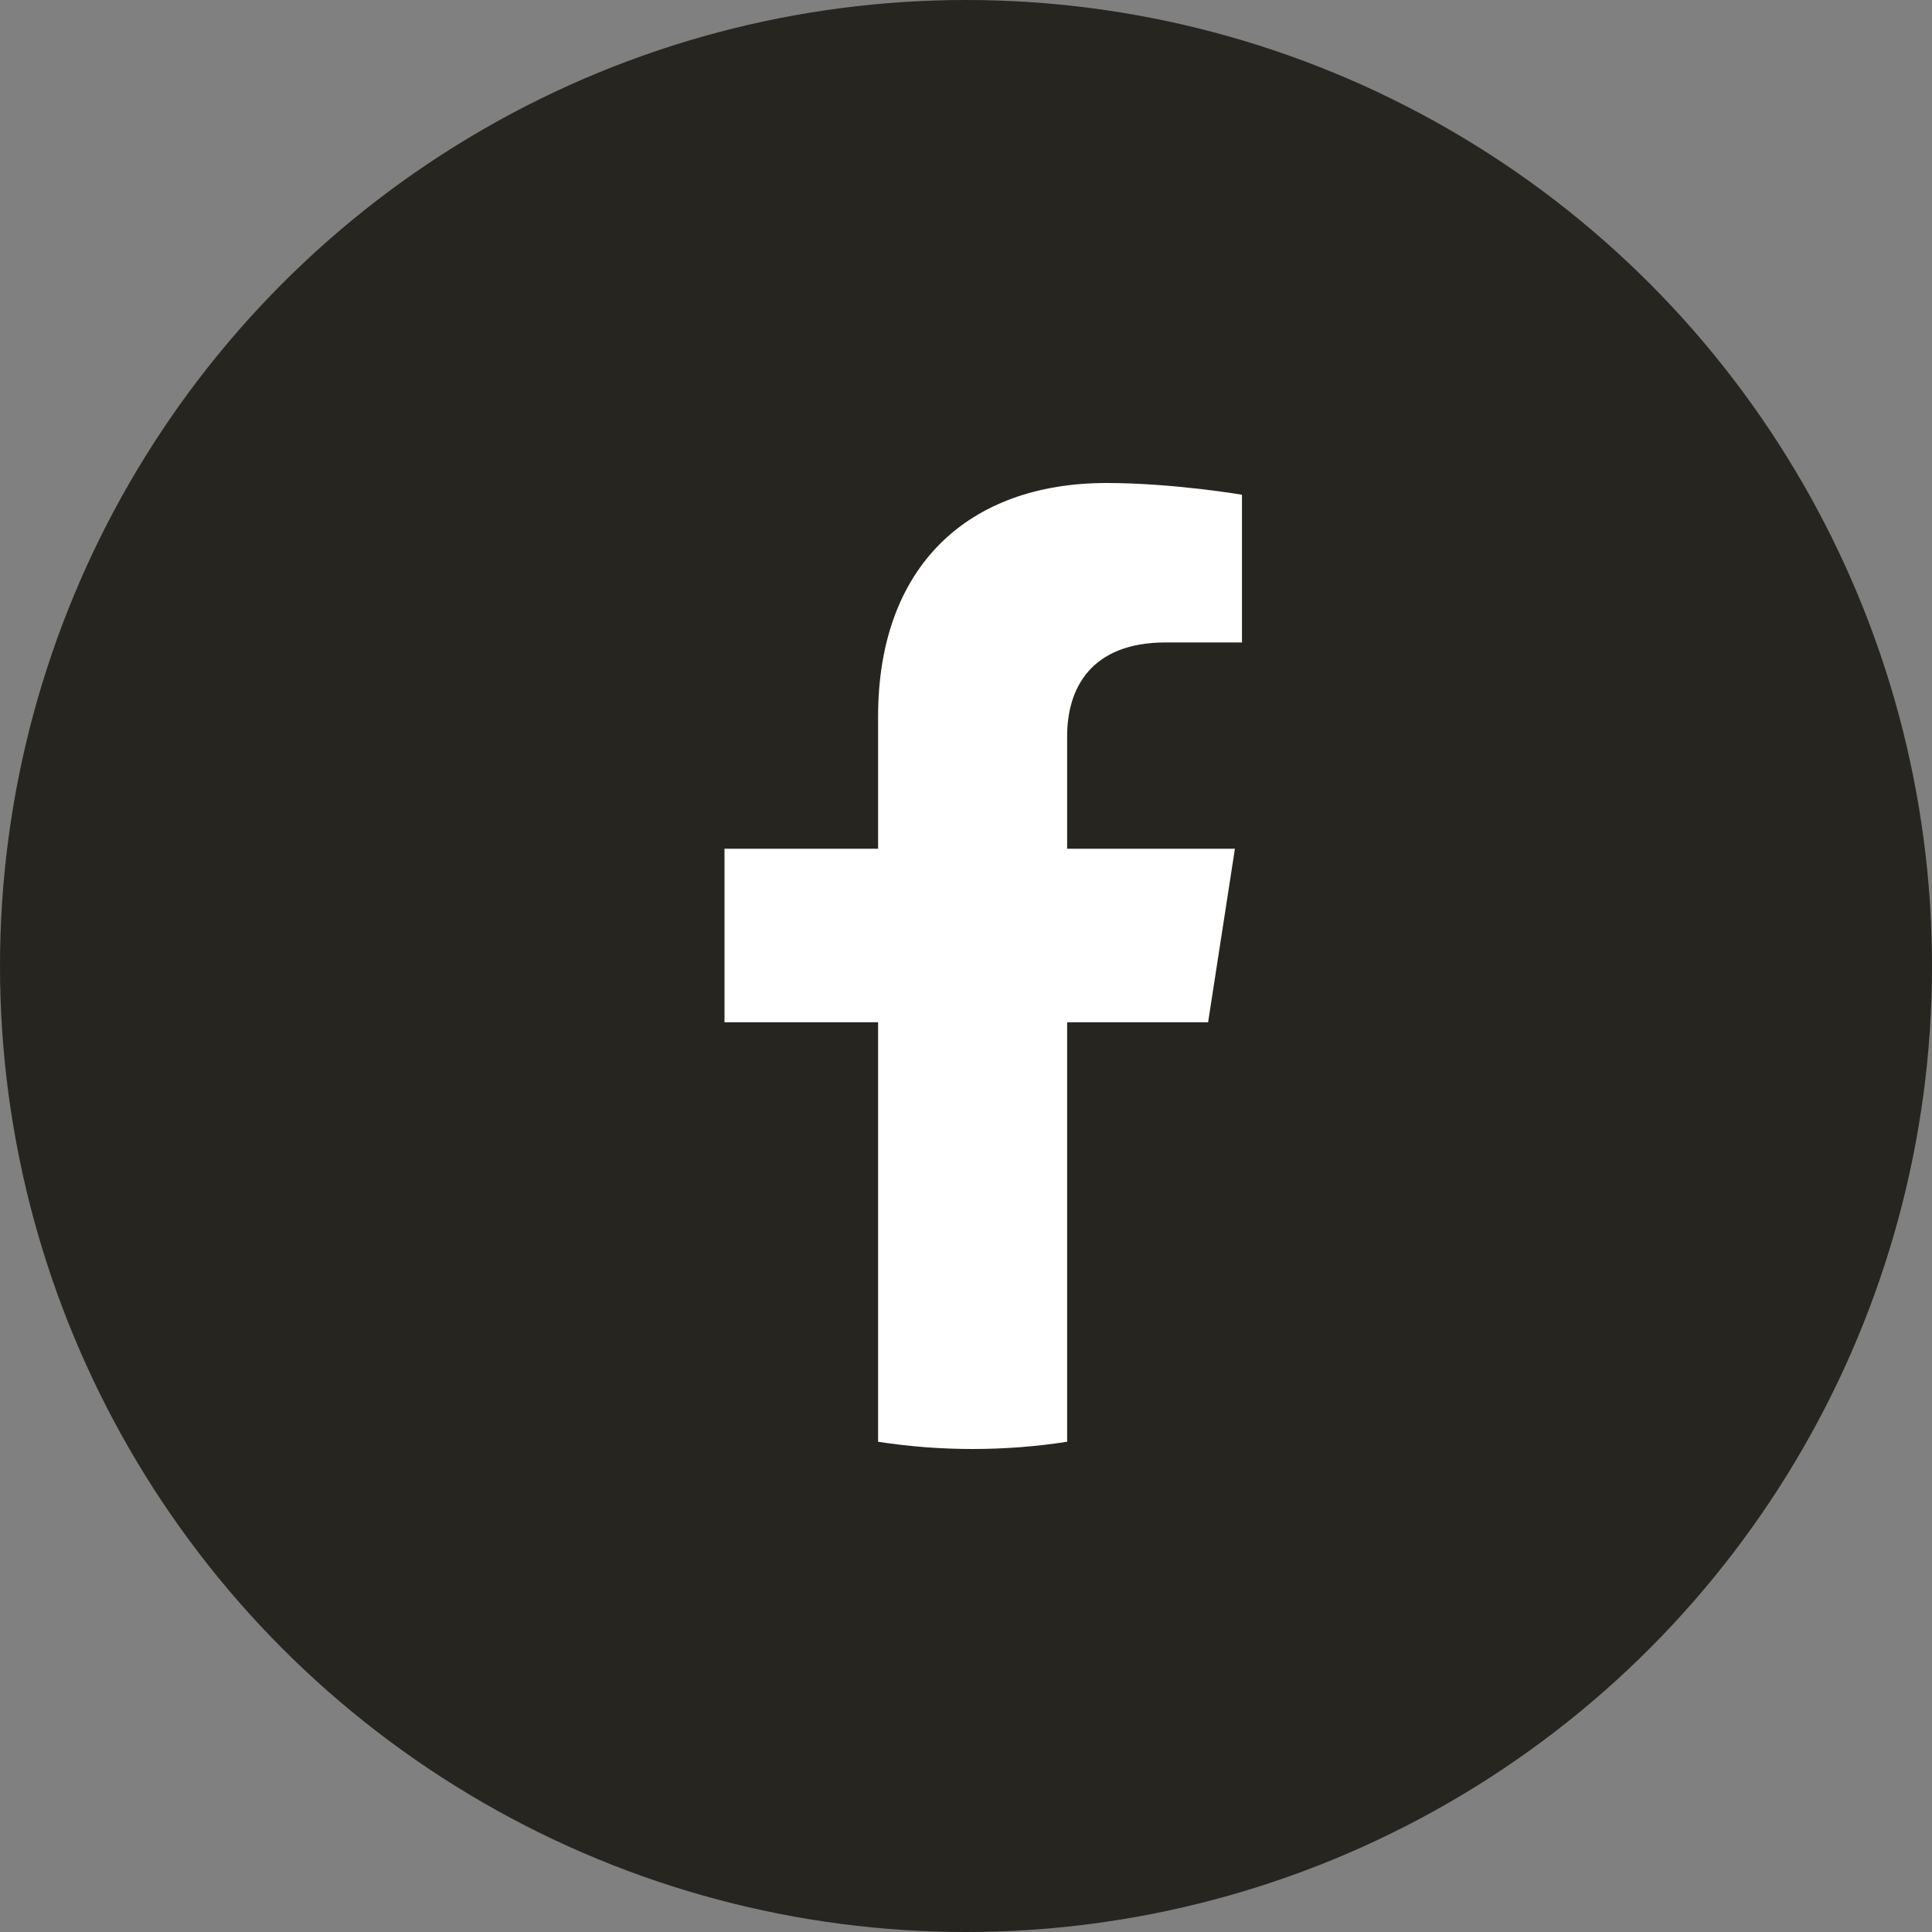
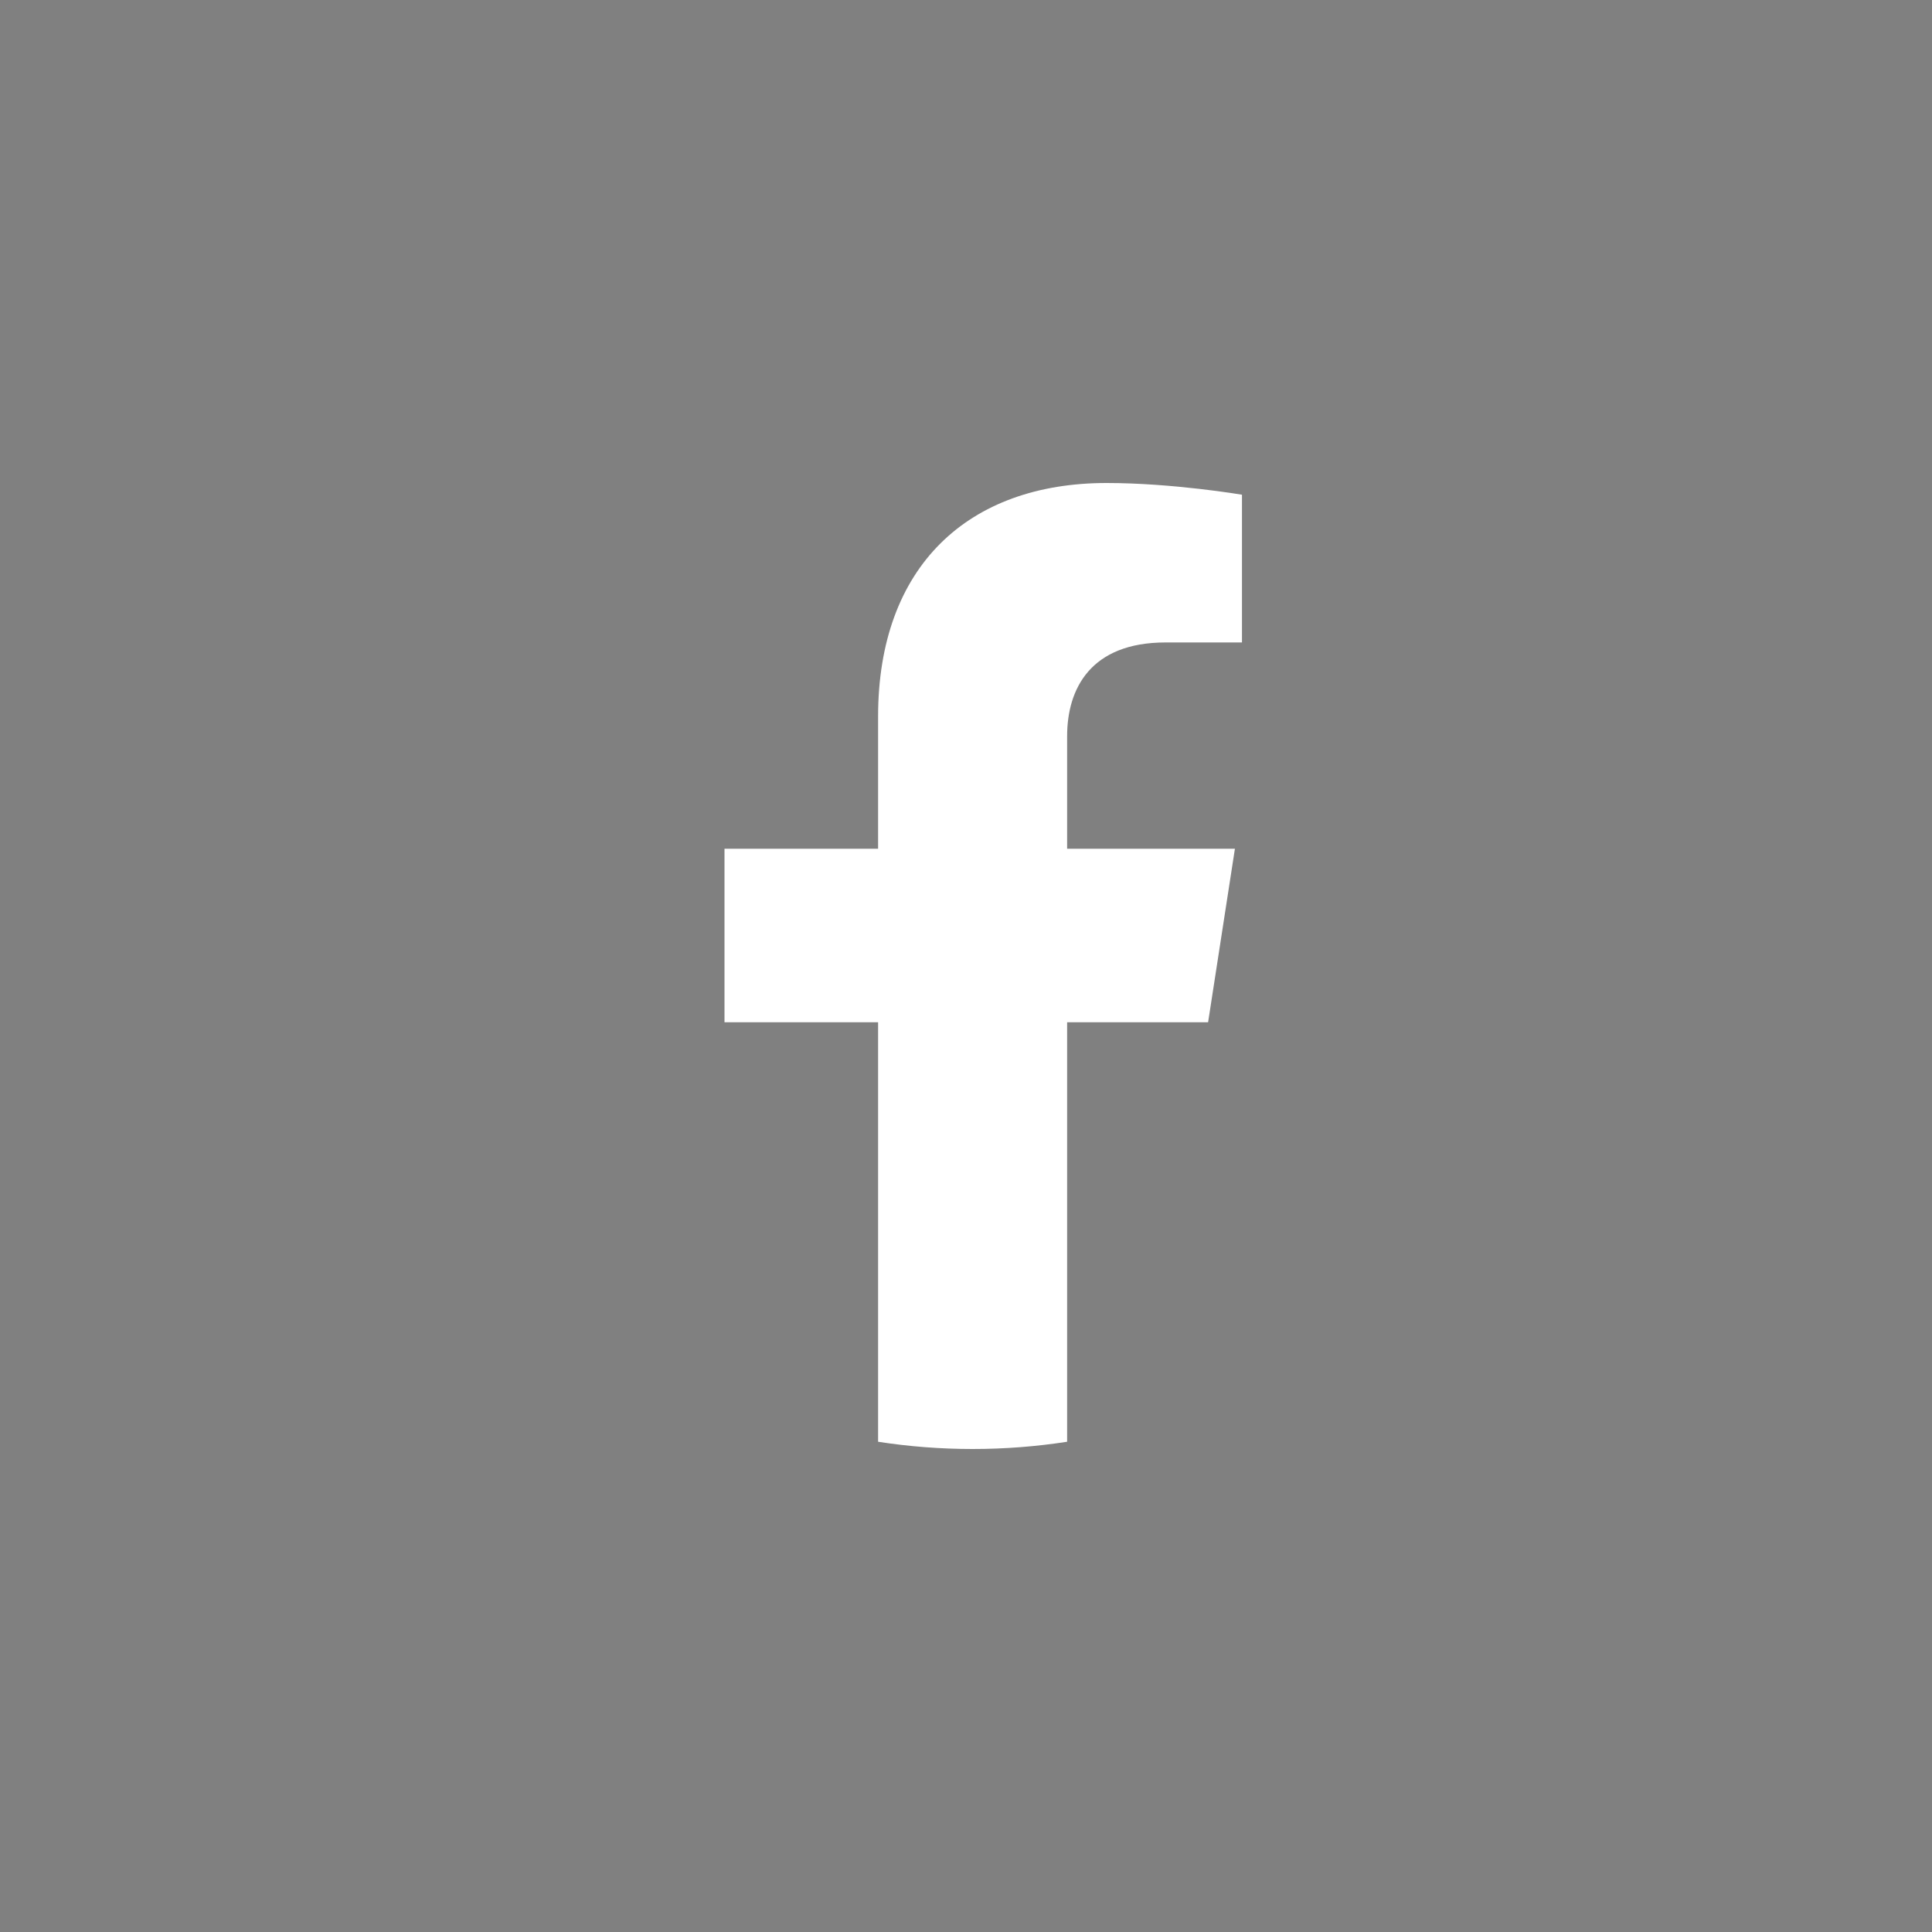
<svg xmlns="http://www.w3.org/2000/svg" width="32" height="32" viewBox="0 0 32 32" fill="none">
  <rect x="0" y="0" width="32" height="32" fill="#808080" stroke="none" />
-   <circle cx="16" cy="16" r="16" fill="#27251F" />
  <path d="M20.01 16.932L20.454 14.058H17.675V12.194C17.675 11.408 18.063 10.641 19.307 10.641H20.571V8.194C20.571 8.194 19.425 8 18.329 8C16.039 8 14.544 9.377 14.544 11.868V14.058H12V16.932H14.544V23.88C15.055 23.959 15.577 24 16.11 24C16.642 24 17.164 23.959 17.675 23.88V16.932H20.01Z" fill="white" />
</svg>